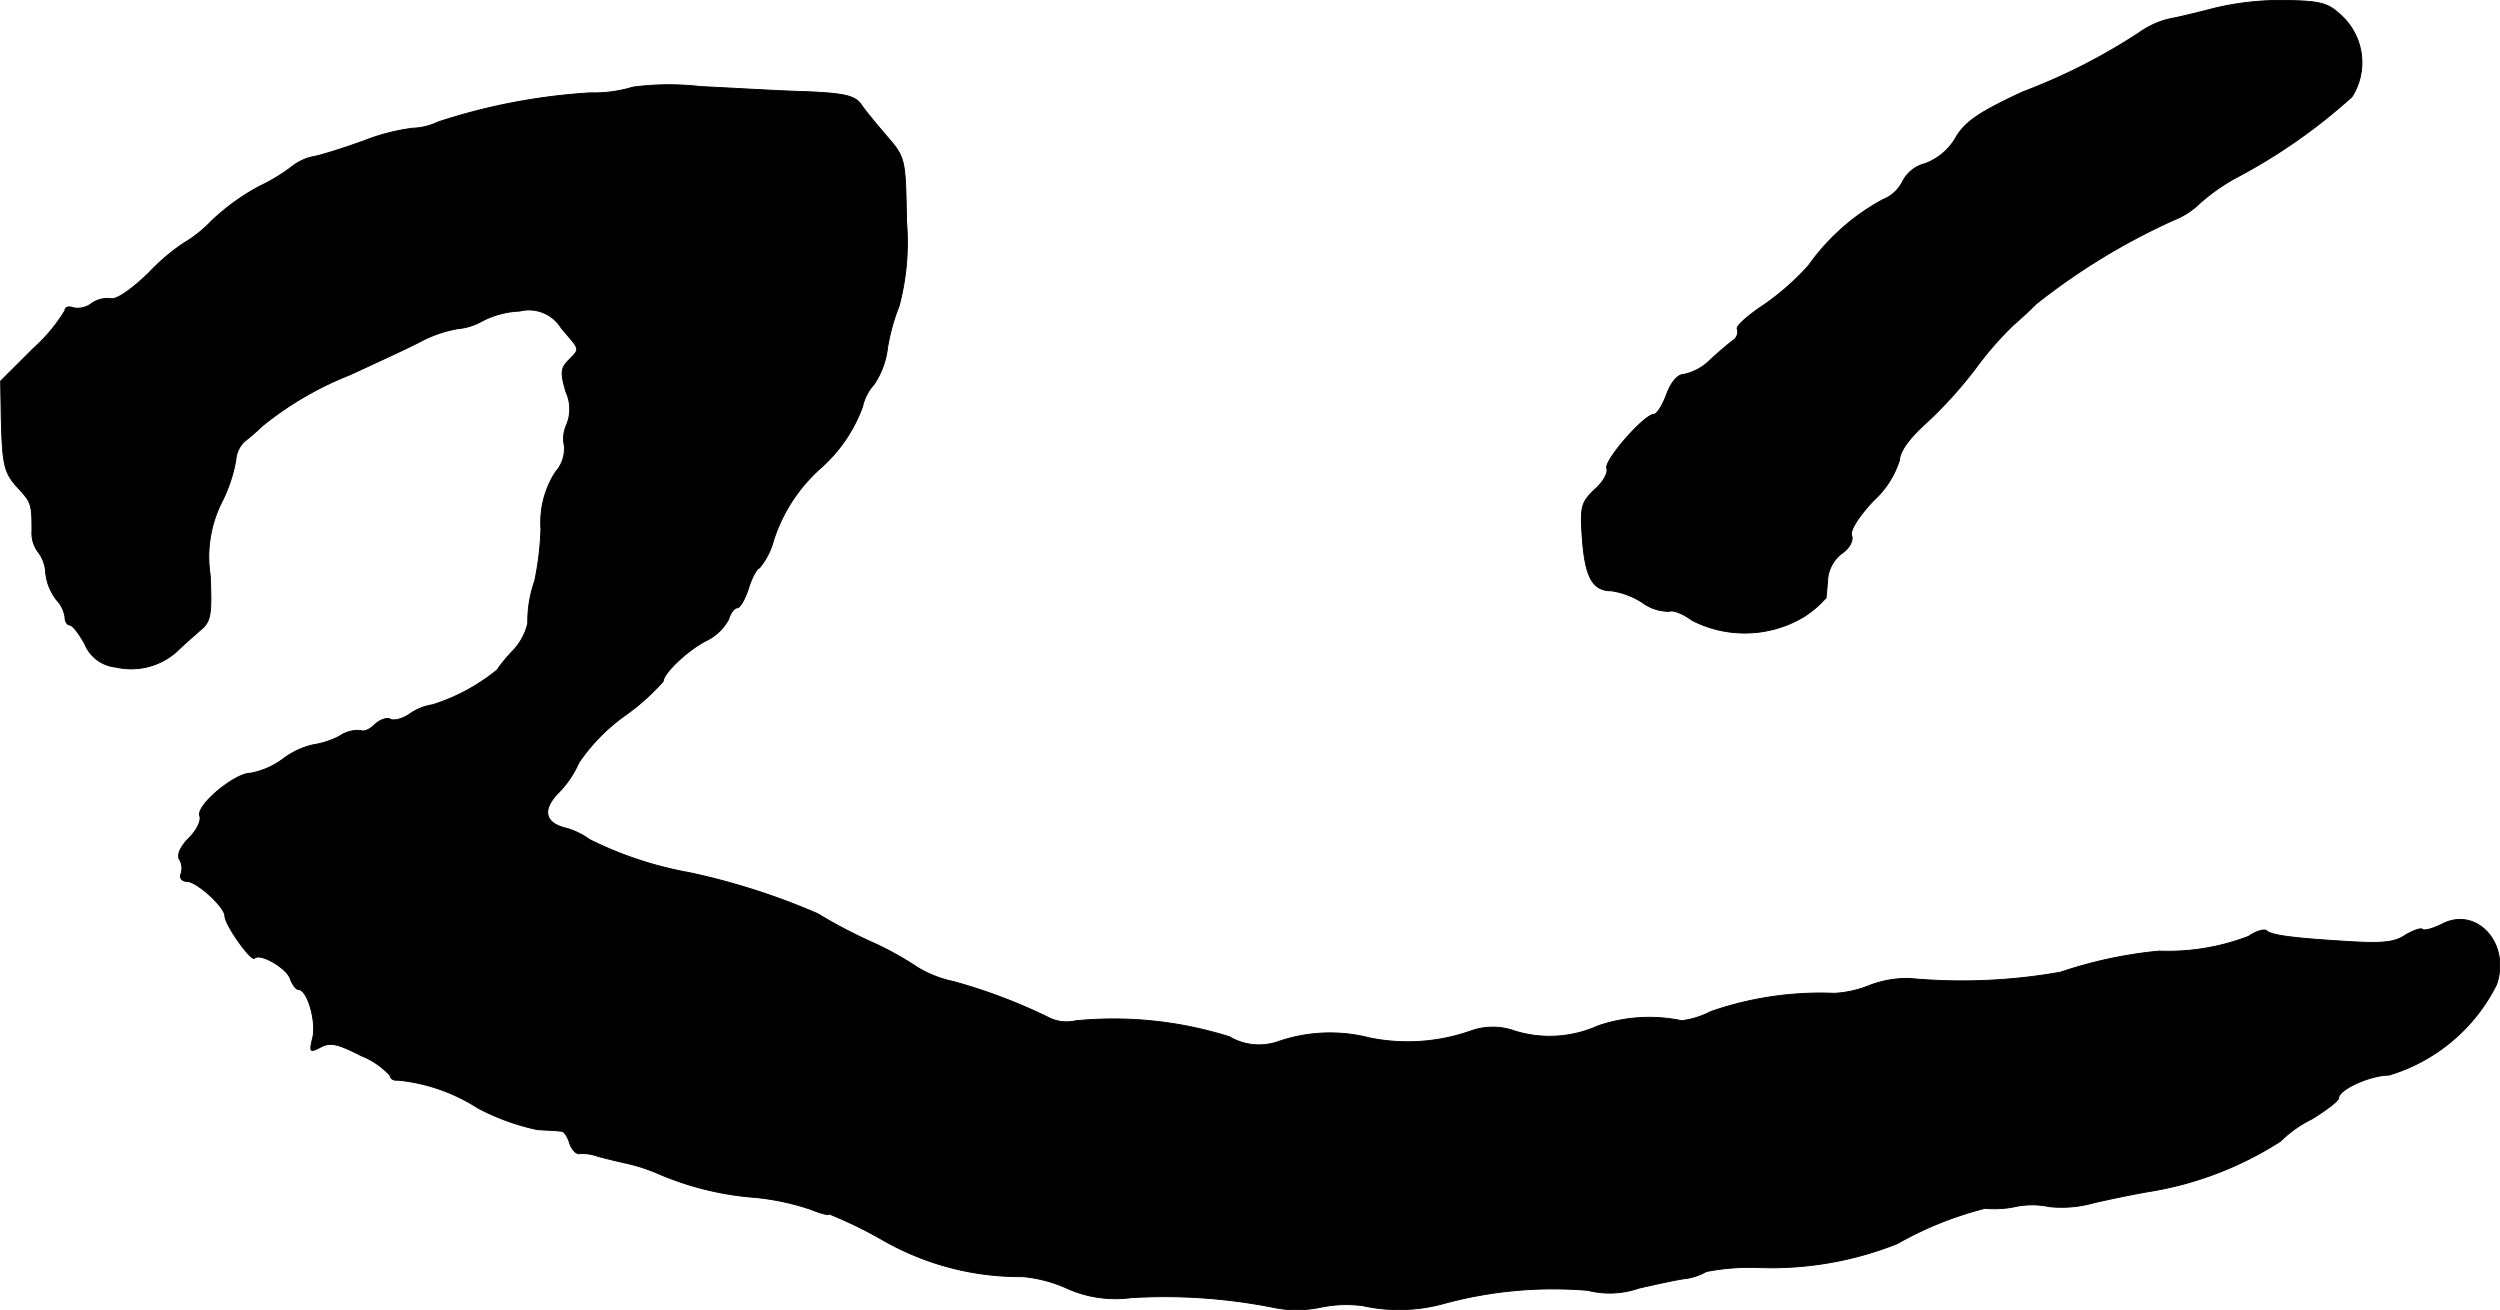
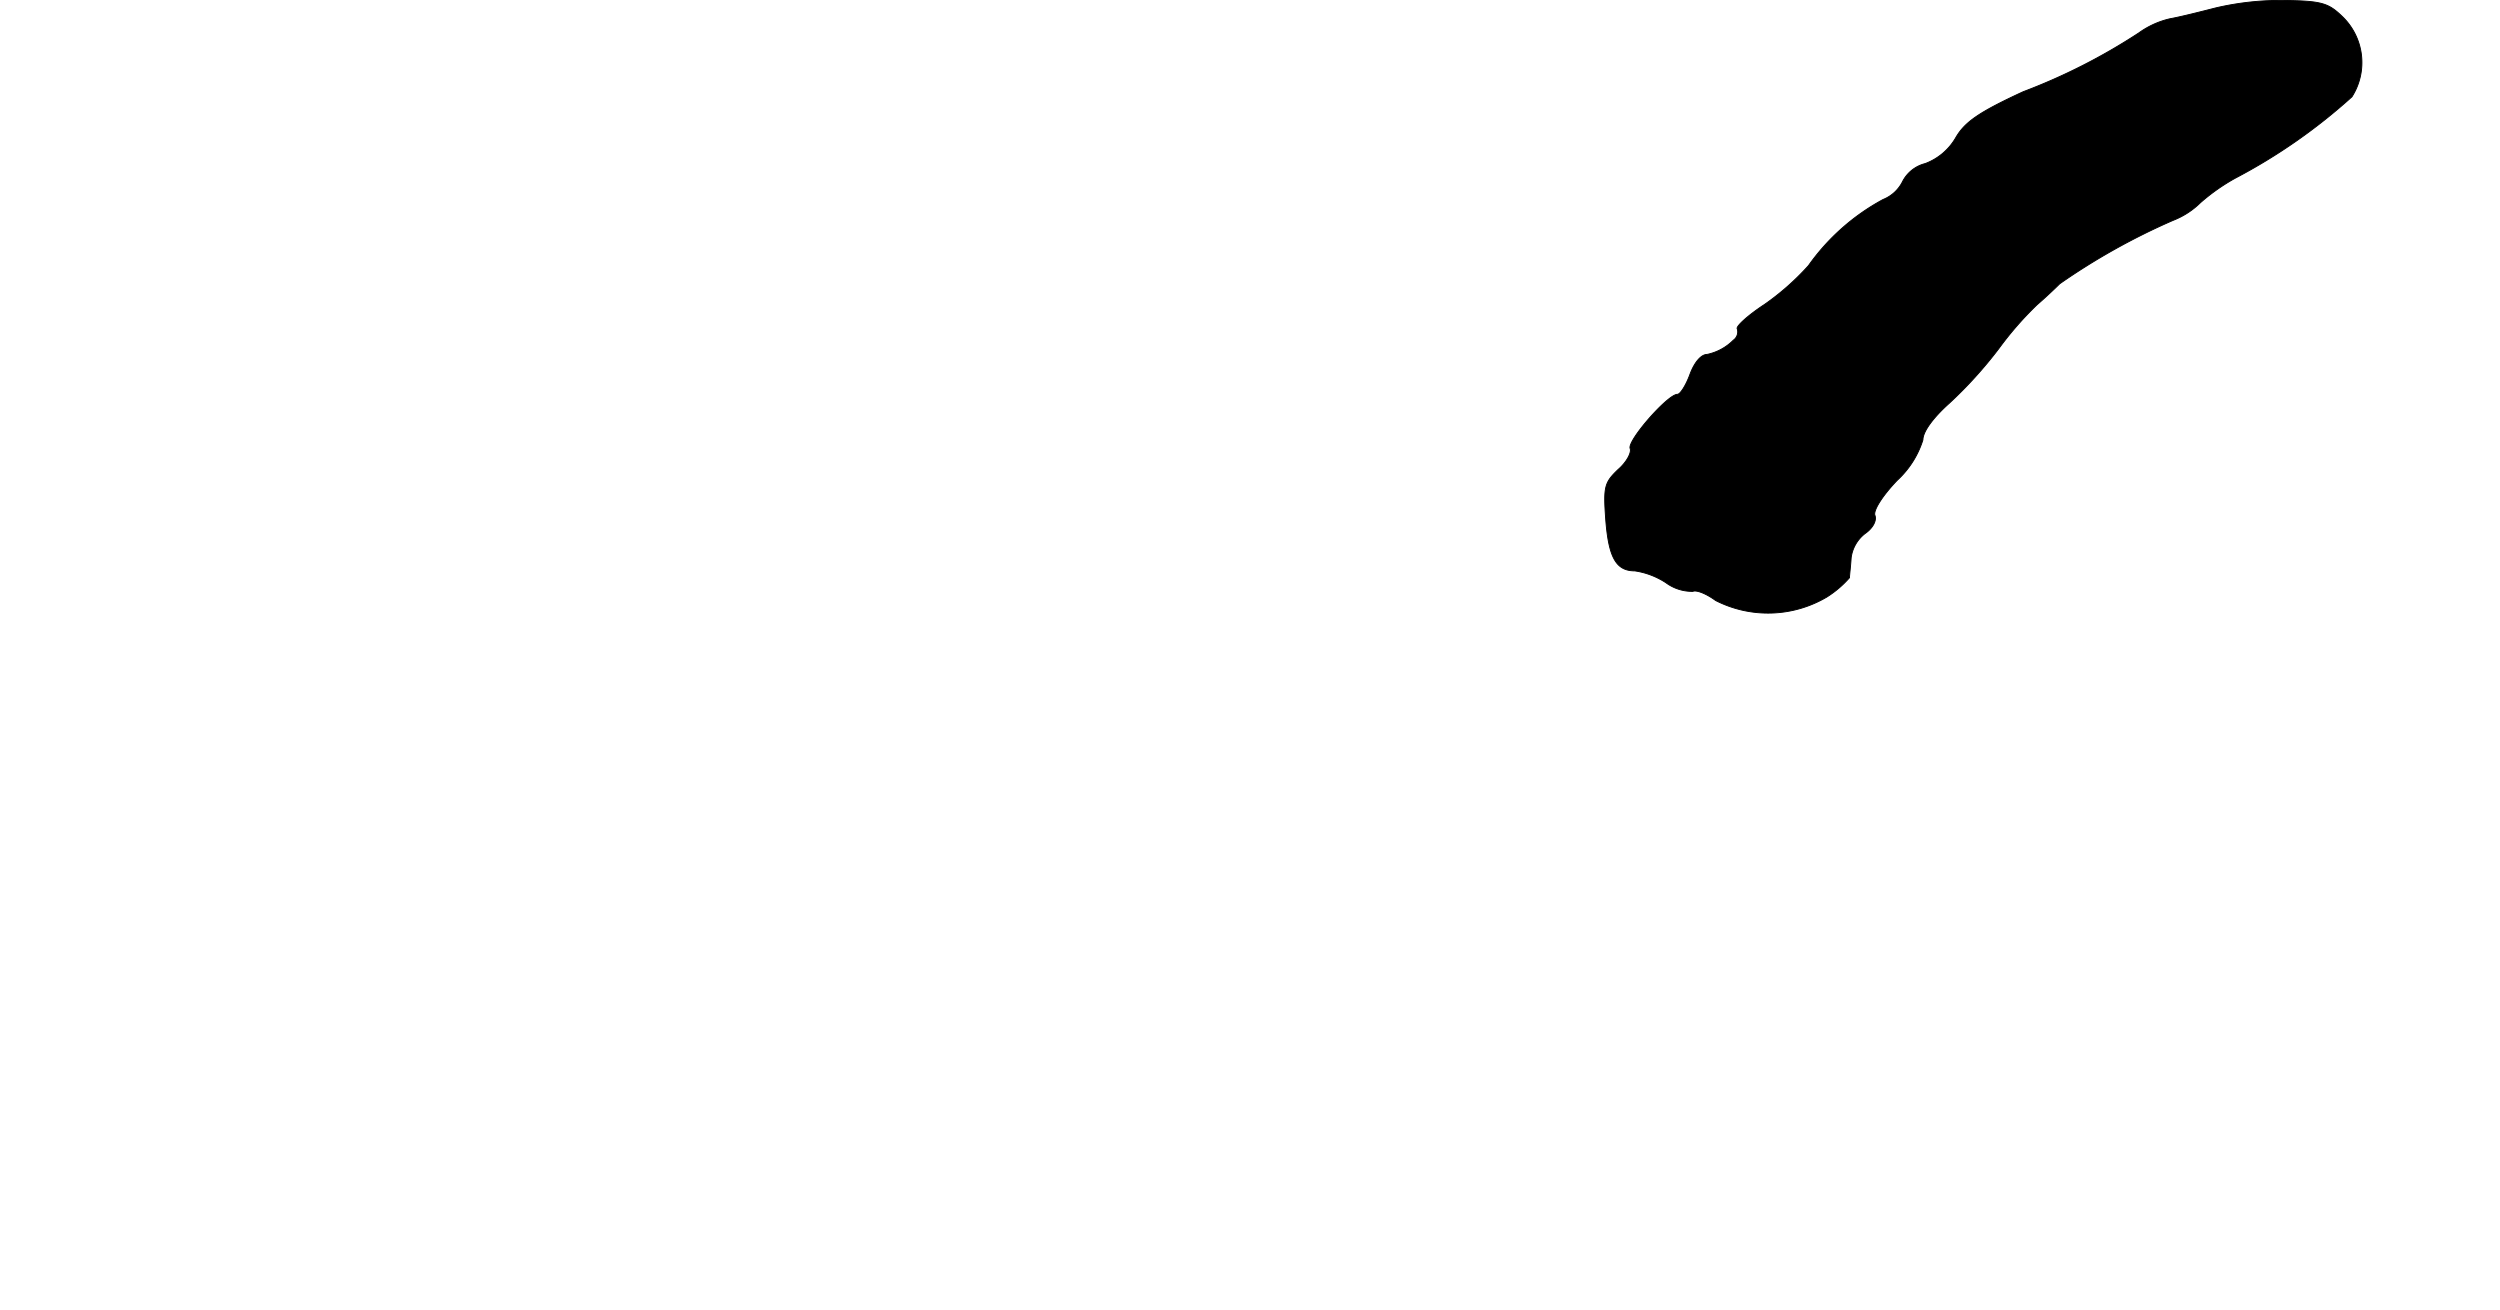
<svg xmlns="http://www.w3.org/2000/svg" version="1.1" width="9.375mm" height="4.914mm" viewBox="0 0 26.574 13.931">
  <defs>
    <style type="text/css">
      .a {
        stroke: #000;
        stroke-linecap: round;
        stroke-linejoin: round;
        stroke-width: 0.01px;
      }
    </style>
  </defs>
-   <path class="a" d="M23.554.084c-.164.042-.382.097-.485.115a.917.917,0,0,0-.333.151A6.335,6.335,0,0,1,21.507.975c-.472.218-.618.321-.715.485a.63.63,0,0,1-.327.279.372.372,0,0,0-.242.194.395.395,0,0,1-.206.188,2.324,2.324,0,0,0-.793.703,2.731,2.731,0,0,1-.466.412c-.176.115-.309.236-.291.26a.108.108,0,0,1-.042.121c-.042.03-.157.127-.248.212a.556.556,0,0,1-.279.151c-.061,0-.133.079-.182.212-.042.115-.103.212-.133.212-.103,0-.533.491-.503.575.018.042-.036.145-.127.224-.145.139-.157.182-.133.521.03.412.109.557.309.557a.828.828,0,0,1,.333.127.469.469,0,0,0,.285.091c.042-.018.151.03.242.097a1.227,1.227,0,0,0,1.181-.036,1.099,1.099,0,0,0,.242-.206c0-.024.012-.115.018-.212a.388.388,0,0,1,.151-.26c.079-.055.121-.133.103-.188-.024-.048.073-.206.236-.376a.984.984,0,0,0,.273-.43c0-.085.103-.23.279-.388a4.508,4.508,0,0,0,.527-.581,3.578,3.578,0,0,1,.406-.466c.085-.073.194-.176.242-.224A6.965,6.965,0,0,1,23.1,2.343a.858.858,0,0,0,.291-.188,2.11,2.11,0,0,1,.369-.26,6.026,6.026,0,0,0,1.242-.866.679.679,0,0,0-.103-.854c-.145-.139-.212-.164-.6-.17A3.022,3.022,0,0,0,23.554.084Z" />
-   <path class="a" d="M6.728.926A1.424,1.424,0,0,1,6.274.987a6.442,6.442,0,0,0-1.617.309.67.67,0,0,1-.273.067,2.202,2.202,0,0,0-.515.133c-.2.073-.43.145-.515.164a.555.555,0,0,0-.242.103,1.91,1.91,0,0,1-.357.218,2.356,2.356,0,0,0-.509.369,1.364,1.364,0,0,1-.297.236,2.136,2.136,0,0,0-.363.309c-.188.182-.351.297-.412.279a.296.296,0,0,0-.206.055.241.241,0,0,1-.194.042c-.048-.018-.085-.006-.085.03a1.773,1.773,0,0,1-.339.406L.005,4.051.011,4.421c.012.527.03.606.182.769.139.151.145.17.145.454a.333.333,0,0,0,.061.218.396.396,0,0,1,.085.23.562.562,0,0,0,.115.285A.343.343,0,0,1,.689,6.559c0,.048.024.085.048.085.03,0,.103.091.164.206A.398.398,0,0,0,1.228,7.092a.728.728,0,0,0,.654-.17c.073-.073.188-.17.254-.23.103-.085.115-.164.097-.575a1.297,1.297,0,0,1,.127-.787,1.613,1.613,0,0,0,.145-.436.307.307,0,0,1,.091-.2A2.421,2.421,0,0,0,2.785,4.53a3.523,3.523,0,0,1,.933-.545c.248-.115.581-.267.733-.345a1.345,1.345,0,0,1,.412-.145.652.652,0,0,0,.267-.085.955.955,0,0,1,.394-.103.403.403,0,0,1,.442.182c.206.242.2.212.079.339-.085.085-.091.133-.03.339a.436.436,0,0,1,.006.351.35.35,0,0,0-.024.218.366.366,0,0,1-.091.279.984.984,0,0,0-.157.606,3.191,3.191,0,0,1-.067.557,1.293,1.293,0,0,0-.073.448.631.631,0,0,1-.157.291,1.598,1.598,0,0,0-.17.206,2.064,2.064,0,0,1-.684.369.573.573,0,0,0-.242.097c-.079.055-.176.079-.212.055-.03-.018-.103.006-.157.055-.055.055-.121.085-.151.067a.347.347,0,0,0-.23.061.906.906,0,0,1-.279.091.844.844,0,0,0-.321.151.837.837,0,0,1-.345.151c-.17,0-.581.345-.539.454.018.048-.03.151-.115.236-.091.091-.127.176-.103.224a.181.181,0,0,1,.018.157c-.018.042.012.079.061.079.109,0,.406.273.406.369,0,.091.279.485.315.448.061-.061.351.109.382.224.024.061.061.109.085.109.097,0,.194.345.151.515-.036.151-.03.157.085.097.103-.055.182-.036.43.091a.822.822,0,0,1,.309.212c0,.03.036.055.079.048a1.918,1.918,0,0,1,.854.297,2.431,2.431,0,0,0,.636.23c.121.006.236.012.26.018s.061.061.079.127c.024.067.073.121.109.109a.489.489,0,0,1,.194.03c.067.018.188.048.273.067a1.892,1.892,0,0,1,.363.115,3.213,3.213,0,0,0,1.03.254,2.607,2.607,0,0,1,.594.127c.103.042.194.067.194.048a4.544,4.544,0,0,1,.563.273,2.938,2.938,0,0,0,1.502.394,1.503,1.503,0,0,1,.485.133,1.255,1.255,0,0,0,.66.091,5.92,5.92,0,0,1,1.514.103,1.217,1.217,0,0,0,.497,0,1.334,1.334,0,0,1,.454-.018,1.785,1.785,0,0,0,.866-.024,4.41,4.41,0,0,1,1.526-.139.946.946,0,0,0,.545-.024c.212-.048.436-.097.509-.103a.634.634,0,0,0,.206-.073,2.407,2.407,0,0,1,.569-.042,3.627,3.627,0,0,0,1.46-.254,3.755,3.755,0,0,1,.933-.376,1.088,1.088,0,0,0,.321-.018.872.872,0,0,1,.363,0,1.251,1.251,0,0,0,.478-.042c.212-.048.485-.103.6-.121a3.666,3.666,0,0,0,1.381-.533,1.271,1.271,0,0,1,.333-.236c.157-.097.285-.194.285-.224,0-.091.339-.242.533-.242a1.88,1.88,0,0,0,1.145-.963c.151-.436-.212-.836-.581-.642-.097.048-.188.073-.206.055s-.097.012-.182.061c-.115.079-.248.091-.624.067-.6-.036-.806-.067-.854-.115-.024-.018-.109.006-.188.061a2.387,2.387,0,0,1-.951.157,4.622,4.622,0,0,0-1.048.224,5.978,5.978,0,0,1-1.605.067,1.113,1.113,0,0,0-.424.073,1.149,1.149,0,0,1-.376.085,3.552,3.552,0,0,0-1.314.194.916.916,0,0,1-.309.097,1.687,1.687,0,0,0-.89.055,1.252,1.252,0,0,1-.884.055.688.688,0,0,0-.454-.006,2.02,2.02,0,0,1-1.09.079,1.689,1.689,0,0,0-.963.036.616.616,0,0,1-.527-.048,4.105,4.105,0,0,0-1.635-.17.425.425,0,0,1-.303-.042,5.786,5.786,0,0,0-.999-.376,1.208,1.208,0,0,1-.382-.151,3.314,3.314,0,0,0-.497-.273,5.281,5.281,0,0,1-.563-.297,7.237,7.237,0,0,0-1.363-.436,3.938,3.938,0,0,1-1.06-.351.791.791,0,0,0-.248-.121c-.236-.055-.26-.2-.079-.382a1.068,1.068,0,0,0,.212-.315A1.99,1.99,0,0,1,6.625,7.619a2.387,2.387,0,0,0,.424-.376c0-.085.267-.339.466-.436a.546.546,0,0,0,.23-.224c.018-.067.061-.121.091-.121s.085-.097.121-.212.091-.212.115-.212a.775.775,0,0,0,.151-.297,1.747,1.747,0,0,1,.491-.757,1.608,1.608,0,0,0,.454-.66.512.512,0,0,1,.121-.236.875.875,0,0,0,.145-.394A2.168,2.168,0,0,1,9.557,3.252a2.639,2.639,0,0,0,.079-.89c-.012-.672-.012-.684-.206-.909-.109-.127-.236-.279-.279-.345C9.084,1.017,8.975.993,8.588.975,8.327.969,7.812.938,7.443.92A2.911,2.911,0,0,0,6.728.926Z" />
+   <path class="a" d="M23.554.084c-.164.042-.382.097-.485.115a.917.917,0,0,0-.333.151A6.335,6.335,0,0,1,21.507.975c-.472.218-.618.321-.715.485a.63.63,0,0,1-.327.279.372.372,0,0,0-.242.194.395.395,0,0,1-.206.188,2.324,2.324,0,0,0-.793.703,2.731,2.731,0,0,1-.466.412c-.176.115-.309.236-.291.26a.108.108,0,0,1-.042.121a.556.556,0,0,1-.279.151c-.061,0-.133.079-.182.212-.042.115-.103.212-.133.212-.103,0-.533.491-.503.575.018.042-.036.145-.127.224-.145.139-.157.182-.133.521.03.412.109.557.309.557a.828.828,0,0,1,.333.127.469.469,0,0,0,.285.091c.042-.018.151.03.242.097a1.227,1.227,0,0,0,1.181-.036,1.099,1.099,0,0,0,.242-.206c0-.024.012-.115.018-.212a.388.388,0,0,1,.151-.26c.079-.055.121-.133.103-.188-.024-.048.073-.206.236-.376a.984.984,0,0,0,.273-.43c0-.085.103-.23.279-.388a4.508,4.508,0,0,0,.527-.581,3.578,3.578,0,0,1,.406-.466c.085-.073.194-.176.242-.224A6.965,6.965,0,0,1,23.1,2.343a.858.858,0,0,0,.291-.188,2.11,2.11,0,0,1,.369-.26,6.026,6.026,0,0,0,1.242-.866.679.679,0,0,0-.103-.854c-.145-.139-.212-.164-.6-.17A3.022,3.022,0,0,0,23.554.084Z" />
</svg>